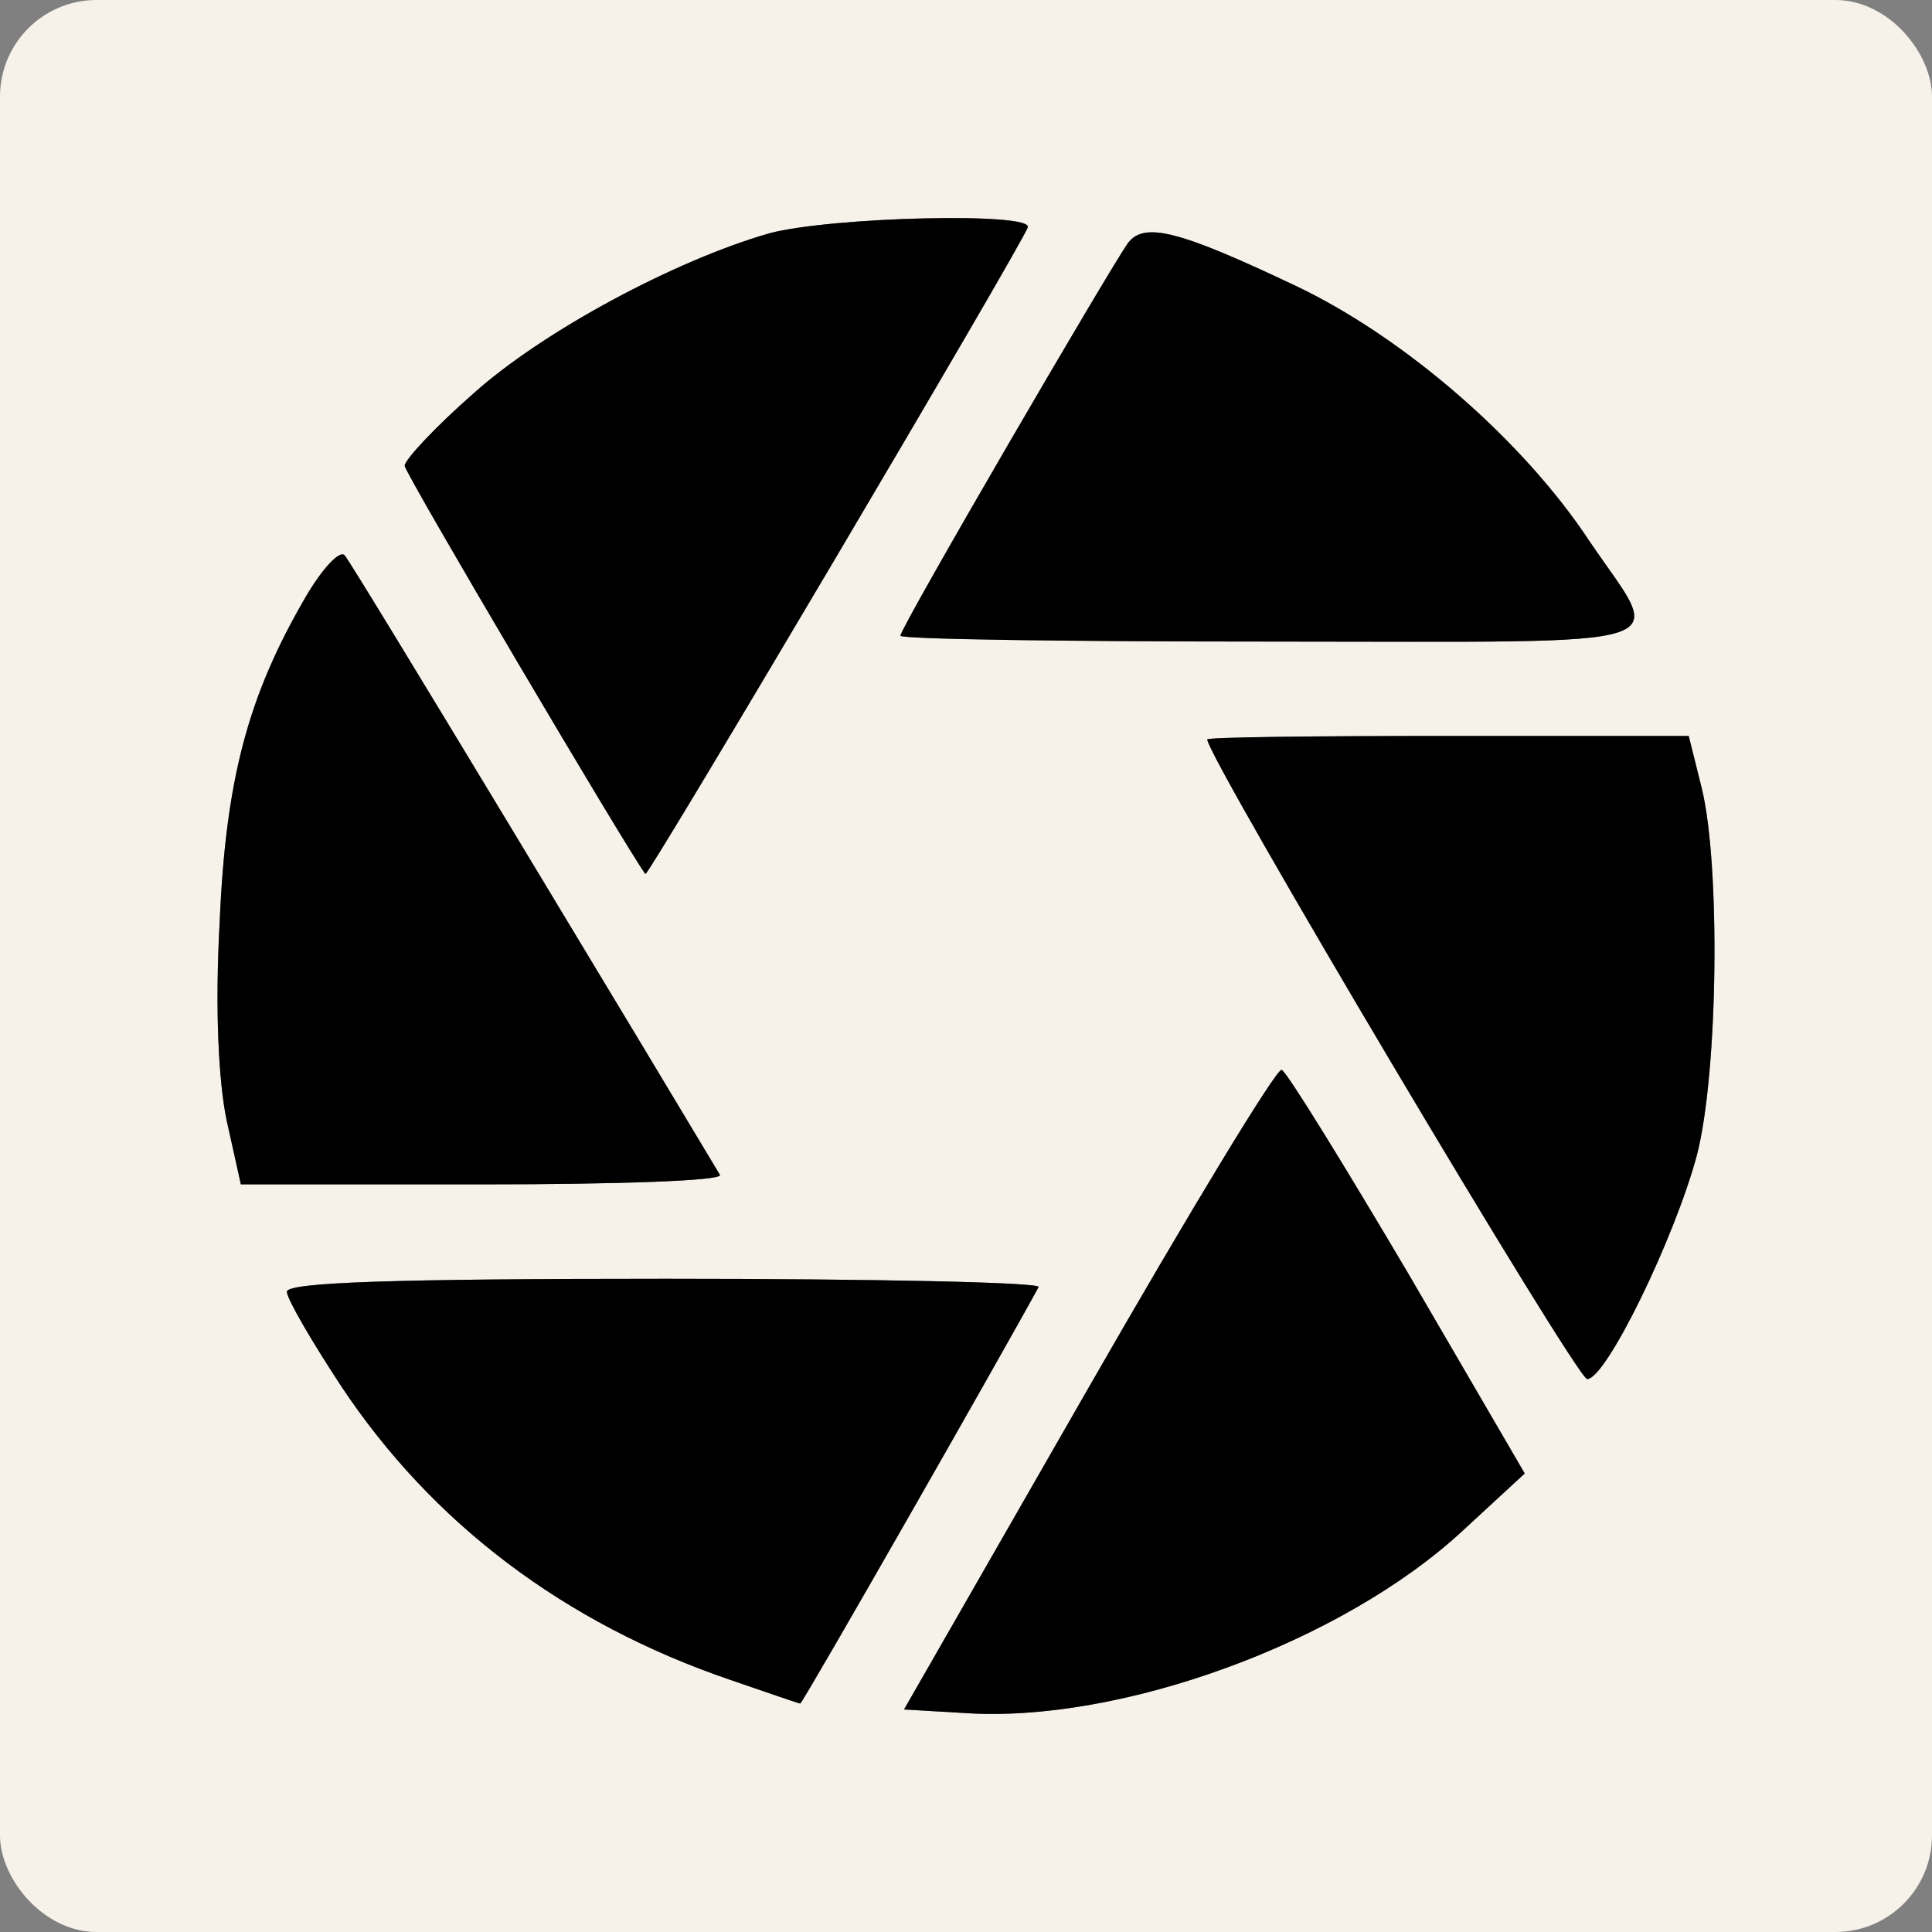
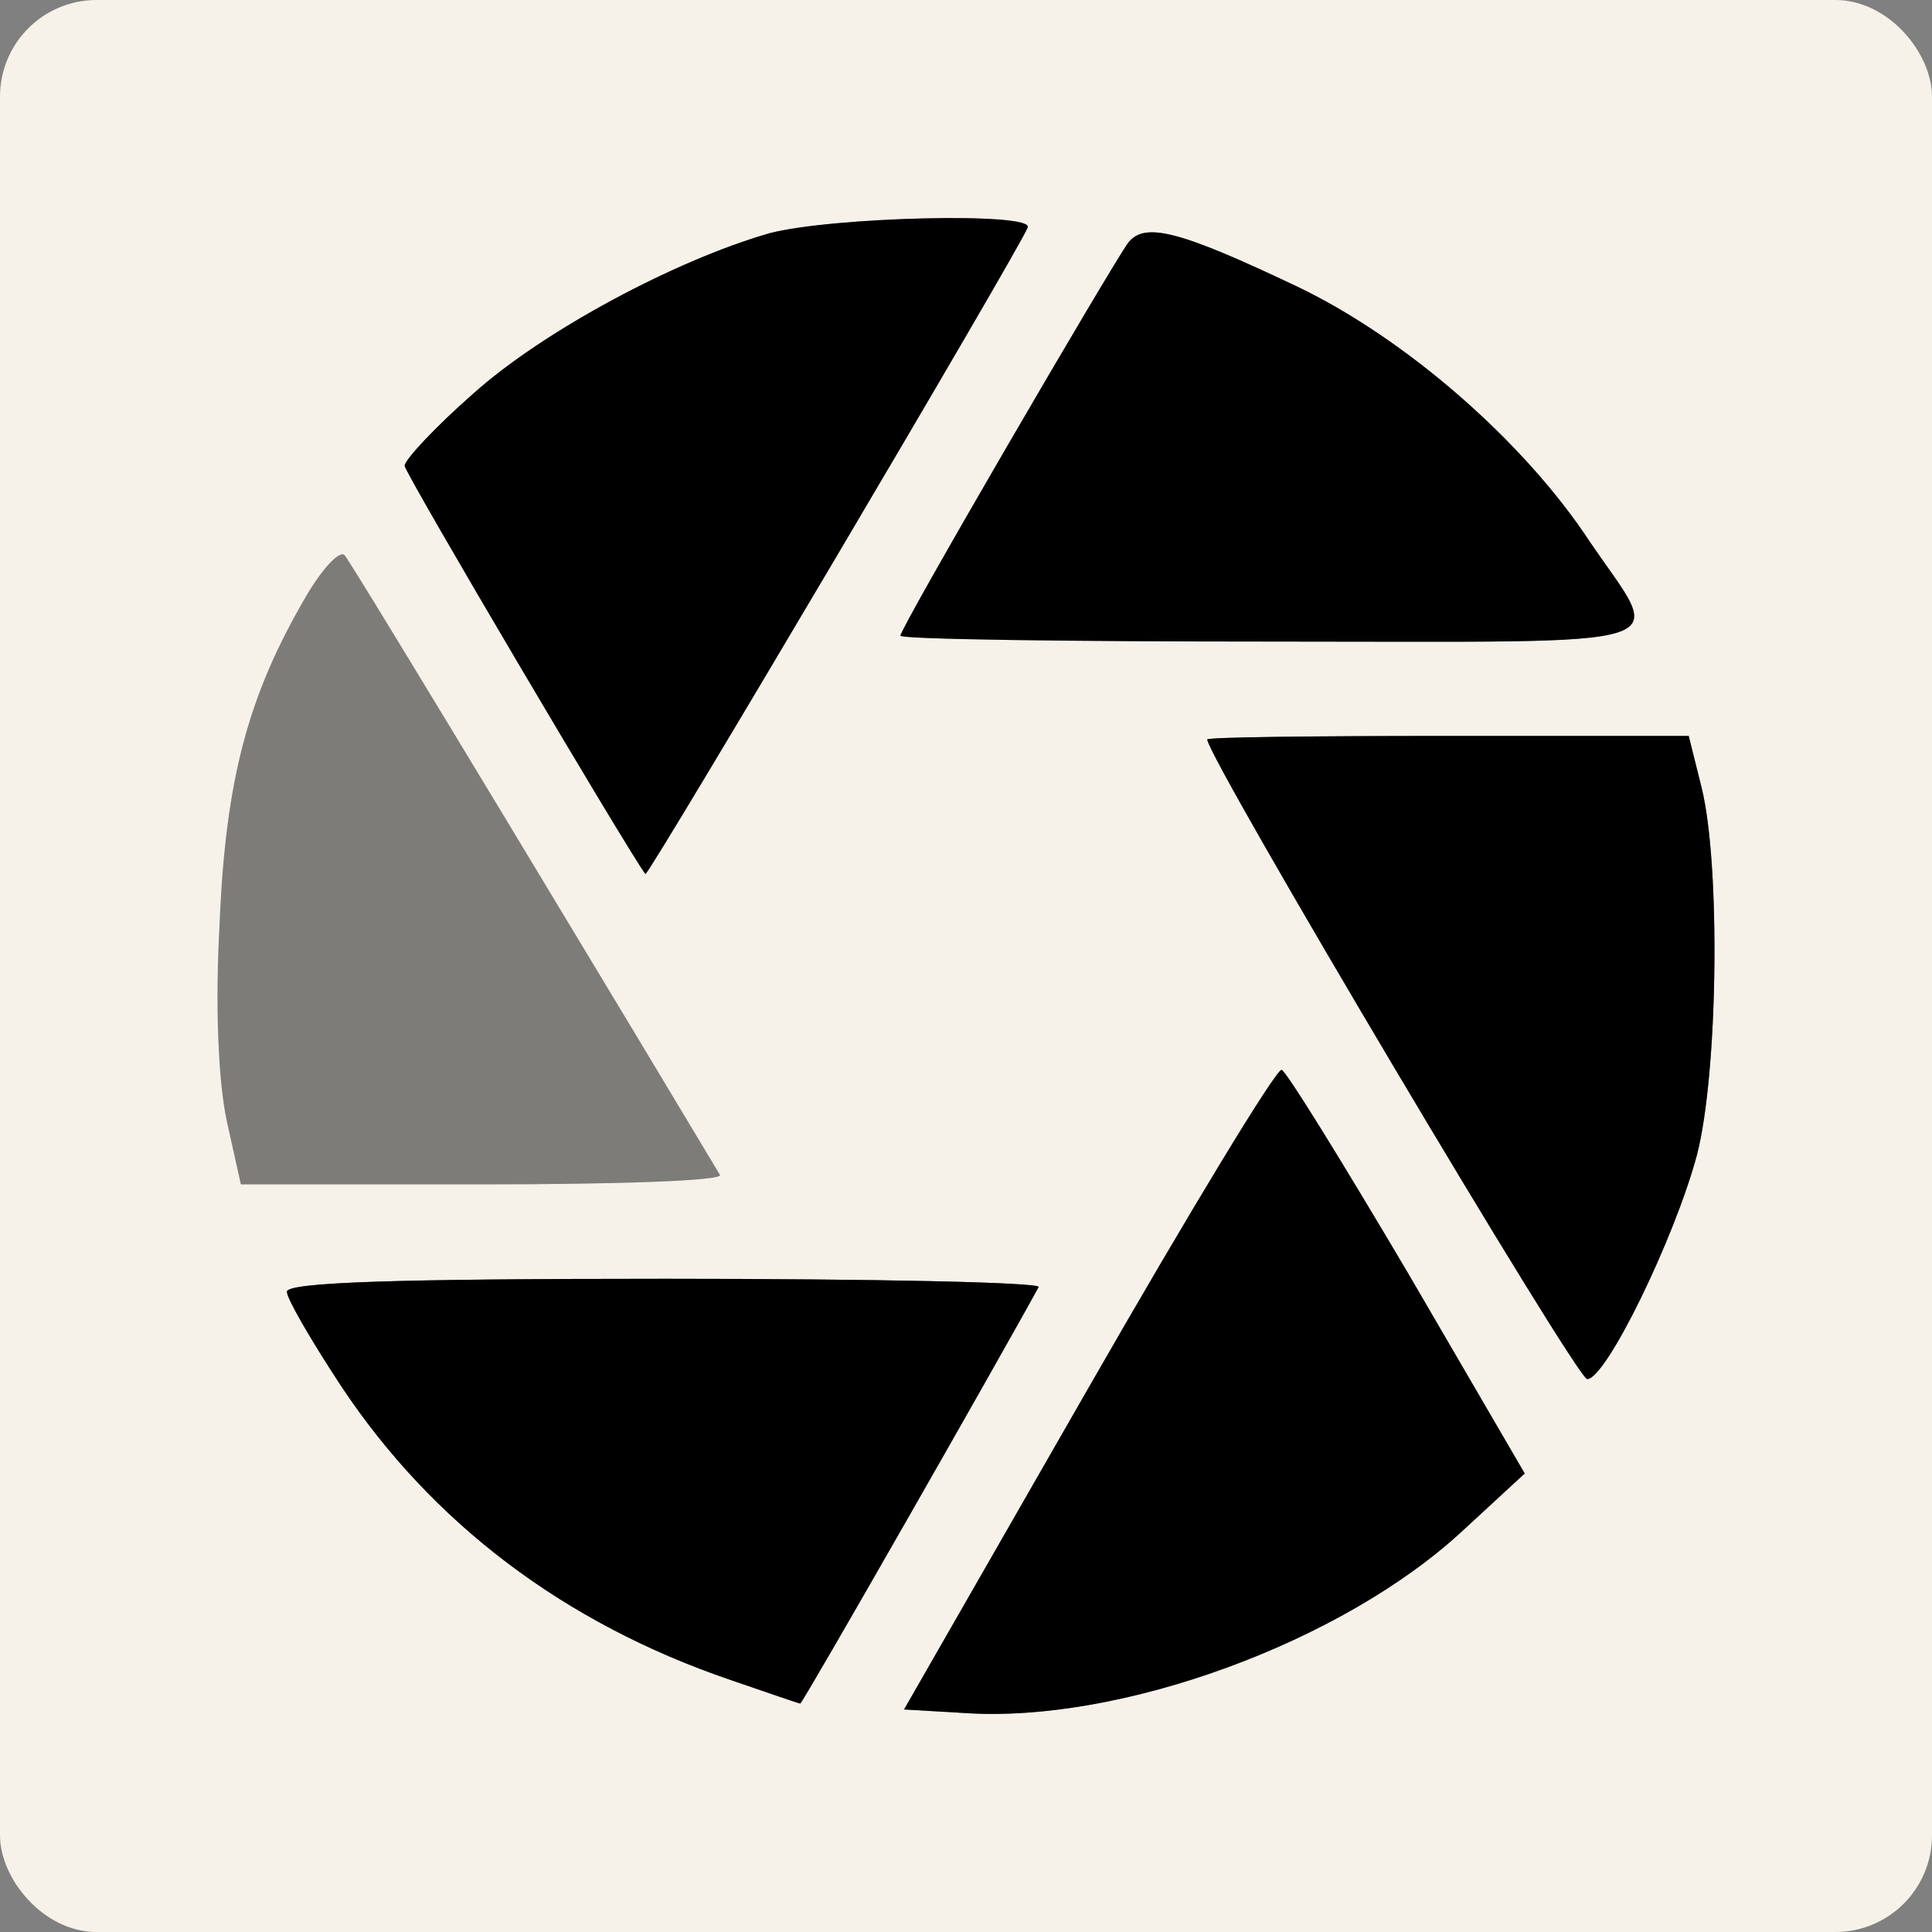
<svg xmlns="http://www.w3.org/2000/svg" width="40" height="40" viewBox="0 0 40 40" fill="none">
  <rect x="0" y="0" width="40" height="40" fill="#808080" stroke="none" />
  <rect width="40" height="40" rx="2" fill="#F6F2EA" />
  <path d="M15.928 4.83C13.973 5.392 11.237 6.858 9.795 8.153C9.014 8.837 8.378 9.521 8.378 9.643C8.378 9.79 12.996 17.607 13.362 18.096C13.411 18.169 21.156 5.074 21.278 4.708C21.4 4.39 17.222 4.488 15.928 4.83Z" fill="black" />
  <path d="M15.928 4.83C13.973 5.392 11.237 6.858 9.795 8.153C9.014 8.837 8.378 9.521 8.378 9.643C8.378 9.79 12.996 17.607 13.362 18.096C13.411 18.169 21.156 5.074 21.278 4.708C21.4 4.39 17.222 4.488 15.928 4.83Z" fill="black" fill-opacity="0.2" />
-   <path d="M15.928 4.83C13.973 5.392 11.237 6.858 9.795 8.153C9.014 8.837 8.378 9.521 8.378 9.643C8.378 9.79 12.996 17.607 13.362 18.096C13.411 18.169 21.156 5.074 21.278 4.708C21.4 4.39 17.222 4.488 15.928 4.83Z" fill="black" fill-opacity="0.2" />
+   <path d="M15.928 4.83C13.973 5.392 11.237 6.858 9.795 8.153C9.014 8.837 8.378 9.521 8.378 9.643C8.378 9.79 12.996 17.607 13.362 18.096C21.4 4.39 17.222 4.488 15.928 4.83Z" fill="black" fill-opacity="0.2" />
  <path d="M15.928 4.83C13.973 5.392 11.237 6.858 9.795 8.153C9.014 8.837 8.378 9.521 8.378 9.643C8.378 9.79 12.996 17.607 13.362 18.096C13.411 18.169 21.156 5.074 21.278 4.708C21.4 4.39 17.222 4.488 15.928 4.83Z" fill="black" fill-opacity="0.2" />
  <path d="M23.358 5.026C23.016 5.49 18.643 12.99 18.643 13.161C18.643 13.235 22.112 13.283 26.363 13.283C35.084 13.283 34.449 13.479 32.91 11.207C31.542 9.13 29.099 7.005 26.851 5.93C24.433 4.782 23.7 4.586 23.358 5.026Z" fill="black" />
  <path d="M23.358 5.026C23.016 5.49 18.643 12.99 18.643 13.161C18.643 13.235 22.112 13.283 26.363 13.283C35.084 13.283 34.449 13.479 32.91 11.207C31.542 9.13 29.099 7.005 26.851 5.93C24.433 4.782 23.7 4.586 23.358 5.026Z" fill="black" fill-opacity="0.2" />
  <path d="M23.358 5.026C23.016 5.49 18.643 12.99 18.643 13.161C18.643 13.235 22.112 13.283 26.363 13.283C35.084 13.283 34.449 13.479 32.91 11.207C31.542 9.13 29.099 7.005 26.851 5.93C24.433 4.782 23.7 4.586 23.358 5.026Z" fill="black" fill-opacity="0.2" />
-   <path d="M23.358 5.026C23.016 5.49 18.643 12.99 18.643 13.161C18.643 13.235 22.112 13.283 26.363 13.283C35.084 13.283 34.449 13.479 32.91 11.207C31.542 9.13 29.099 7.005 26.851 5.93C24.433 4.782 23.7 4.586 23.358 5.026Z" fill="black" fill-opacity="0.2" />
-   <path d="M6.331 12.355C5.134 14.407 4.67 16.142 4.547 19.122C4.45 20.857 4.523 22.396 4.694 23.202L4.987 24.521H9.995C12.756 24.521 14.955 24.448 14.906 24.326C13.636 22.201 7.284 11.647 7.137 11.5C7.039 11.378 6.673 11.769 6.331 12.355Z" fill="black" />
  <path d="M6.331 12.355C5.134 14.407 4.67 16.142 4.547 19.122C4.45 20.857 4.523 22.396 4.694 23.202L4.987 24.521H9.995C12.756 24.521 14.955 24.448 14.906 24.326C13.636 22.201 7.284 11.647 7.137 11.5C7.039 11.378 6.673 11.769 6.331 12.355Z" fill="black" fill-opacity="0.2" />
  <path d="M6.331 12.355C5.134 14.407 4.67 16.142 4.547 19.122C4.45 20.857 4.523 22.396 4.694 23.202L4.987 24.521H9.995C12.756 24.521 14.955 24.448 14.906 24.326C13.636 22.201 7.284 11.647 7.137 11.5C7.039 11.378 6.673 11.769 6.331 12.355Z" fill="black" fill-opacity="0.2" />
  <path d="M6.331 12.355C5.134 14.407 4.67 16.142 4.547 19.122C4.45 20.857 4.523 22.396 4.694 23.202L4.987 24.521H9.995C12.756 24.521 14.955 24.448 14.906 24.326C13.636 22.201 7.284 11.647 7.137 11.5C7.039 11.378 6.673 11.769 6.331 12.355Z" fill="black" fill-opacity="0.2" />
  <path d="M24.995 15.31C24.995 15.677 32.642 28.552 32.861 28.552C33.252 28.552 34.669 25.645 35.134 23.91C35.573 22.2 35.622 17.9 35.231 16.312L34.963 15.237H29.979C27.242 15.237 24.995 15.262 24.995 15.31Z" fill="black" />
  <path d="M24.995 15.31C24.995 15.677 32.642 28.552 32.861 28.552C33.252 28.552 34.669 25.645 35.134 23.91C35.573 22.2 35.622 17.9 35.231 16.312L34.963 15.237H29.979C27.242 15.237 24.995 15.262 24.995 15.31Z" fill="black" fill-opacity="0.2" />
  <path d="M24.995 15.31C24.995 15.677 32.642 28.552 32.861 28.552C33.252 28.552 34.669 25.645 35.134 23.91C35.573 22.2 35.622 17.9 35.231 16.312L34.963 15.237H29.979C27.242 15.237 24.995 15.262 24.995 15.31Z" fill="black" fill-opacity="0.2" />
  <path d="M24.995 15.31C24.995 15.677 32.642 28.552 32.861 28.552C33.252 28.552 34.669 25.645 35.134 23.91C35.573 22.2 35.622 17.9 35.231 16.312L34.963 15.237H29.979C27.242 15.237 24.995 15.262 24.995 15.31Z" fill="black" fill-opacity="0.2" />
  <path d="M22.528 28.748L18.717 35.393L19.963 35.466C23.188 35.686 27.805 34 30.297 31.679L31.568 30.507L29.149 26.354C27.805 24.081 26.633 22.176 26.535 22.151C26.437 22.103 24.629 25.083 22.528 28.748Z" fill="black" />
  <path d="M22.528 28.748L18.717 35.393L19.963 35.466C23.188 35.686 27.805 34 30.297 31.679L31.568 30.507L29.149 26.354C27.805 24.081 26.633 22.176 26.535 22.151C26.437 22.103 24.629 25.083 22.528 28.748Z" fill="black" fill-opacity="0.2" />
  <path d="M22.528 28.748L18.717 35.393L19.963 35.466C23.188 35.686 27.805 34 30.297 31.679L31.568 30.507L29.149 26.354C27.805 24.081 26.633 22.176 26.535 22.151C26.437 22.103 24.629 25.083 22.528 28.748Z" fill="black" fill-opacity="0.2" />
-   <path d="M22.528 28.748L18.717 35.393L19.963 35.466C23.188 35.686 27.805 34 30.297 31.679L31.568 30.507L29.149 26.354C27.805 24.081 26.633 22.176 26.535 22.151C26.437 22.103 24.629 25.083 22.528 28.748Z" fill="black" fill-opacity="0.2" />
  <path d="M5.94 26.744C5.94 26.891 6.453 27.77 7.064 28.699C8.945 31.533 11.682 33.609 15.126 34.782C15.908 35.051 16.543 35.27 16.568 35.27C16.617 35.27 20.745 28.039 21.503 26.647C21.552 26.549 18.082 26.476 13.783 26.476C8.164 26.476 5.94 26.549 5.94 26.744Z" fill="black" />
  <path d="M5.94 26.744C5.94 26.891 6.453 27.77 7.064 28.699C8.945 31.533 11.682 33.609 15.126 34.782C15.908 35.051 16.543 35.27 16.568 35.27C16.617 35.27 20.745 28.039 21.503 26.647C21.552 26.549 18.082 26.476 13.783 26.476C8.164 26.476 5.94 26.549 5.94 26.744Z" fill="black" fill-opacity="0.2" />
  <path d="M5.94 26.744C5.94 26.891 6.453 27.77 7.064 28.699C8.945 31.533 11.682 33.609 15.126 34.782C15.908 35.051 16.543 35.27 16.568 35.27C16.617 35.27 20.745 28.039 21.503 26.647C21.552 26.549 18.082 26.476 13.783 26.476C8.164 26.476 5.94 26.549 5.94 26.744Z" fill="black" fill-opacity="0.2" />
  <path d="M5.94 26.744C5.94 26.891 6.453 27.77 7.064 28.699C8.945 31.533 11.682 33.609 15.126 34.782C15.908 35.051 16.543 35.27 16.568 35.27C16.617 35.27 20.745 28.039 21.503 26.647C21.552 26.549 18.082 26.476 13.783 26.476C8.164 26.476 5.94 26.549 5.94 26.744Z" fill="black" fill-opacity="0.2" />
</svg>